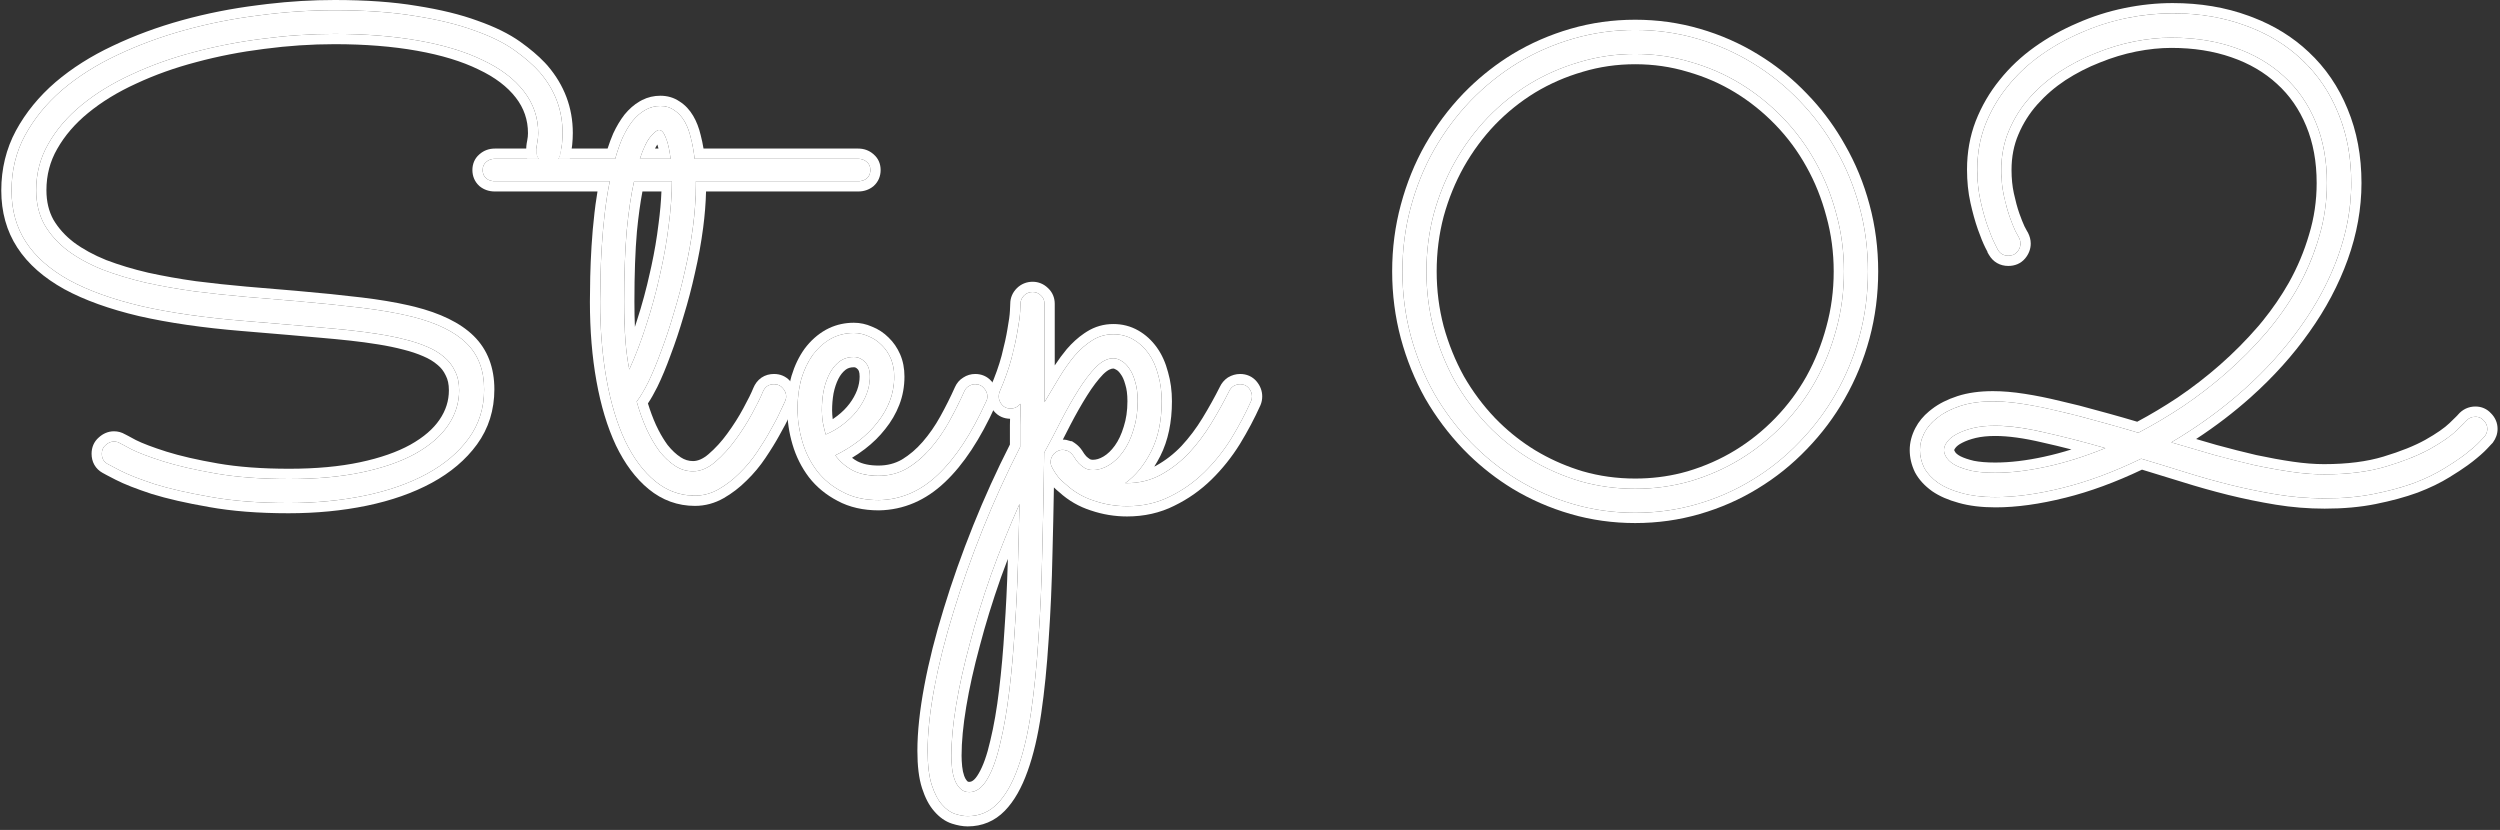
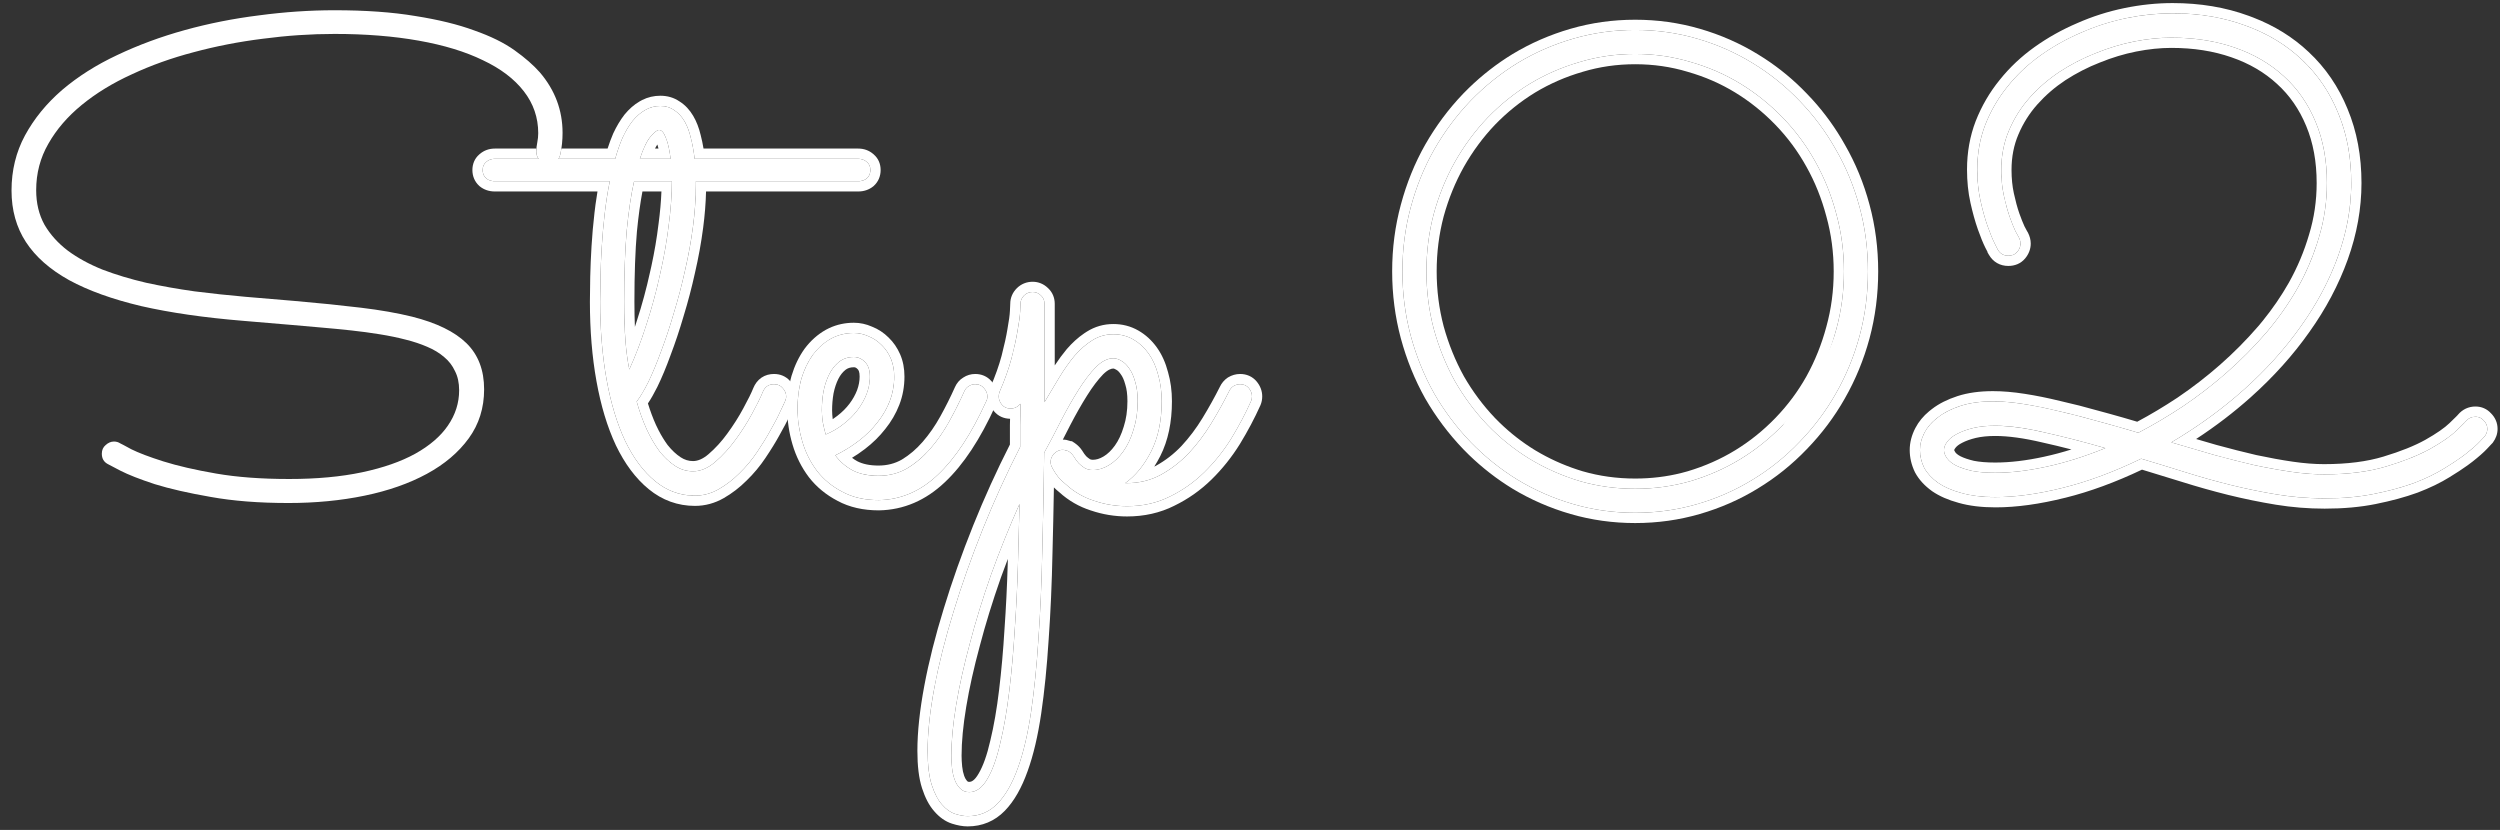
<svg xmlns="http://www.w3.org/2000/svg" width="244" height="81" viewBox="0 0 244 81" fill="none">
  <rect x="0" y="0" width="244" height="81" fill="#333333" stroke="none" />
  <path d="M113.381 39.156C113.381 41.073 113.038 42.708 112.35 44.062C111.663 45.417 110.819 46.448 109.819 47.156H109.944C111.173 47.156 112.288 46.885 113.288 46.344C114.308 45.781 115.225 45.073 116.038 44.219C116.85 43.344 117.579 42.375 118.225 41.312C118.871 40.25 119.444 39.219 119.944 38.219C120.048 37.99 120.194 37.812 120.381 37.688C120.59 37.562 120.808 37.5 121.038 37.5C121.392 37.5 121.673 37.625 121.881 37.875C122.09 38.125 122.194 38.396 122.194 38.688C122.194 38.854 122.163 39.01 122.1 39.156C121.558 40.365 120.913 41.583 120.163 42.812C119.413 44.021 118.538 45.115 117.538 46.094C116.538 47.073 115.413 47.865 114.163 48.469C112.913 49.094 111.527 49.406 110.006 49.406C108.902 49.406 107.829 49.229 106.788 48.875C105.746 48.542 104.829 48.01 104.038 47.281C103.746 47.052 103.496 46.812 103.288 46.562C103.079 46.292 102.913 46.042 102.788 45.812C102.746 45.771 102.725 45.729 102.725 45.688C102.6 45.5 102.538 45.302 102.538 45.094C102.538 44.823 102.631 44.573 102.819 44.344C102.84 44.302 102.861 44.281 102.881 44.281C102.902 44.26 102.923 44.24 102.944 44.219C103.152 44.031 103.381 43.927 103.631 43.906H103.725C103.829 43.906 103.902 43.917 103.944 43.938C103.965 43.938 103.975 43.948 103.975 43.969C103.996 43.969 104.017 43.969 104.038 43.969C104.1 43.969 104.173 43.99 104.256 44.031C104.277 44.052 104.298 44.062 104.319 44.062C104.506 44.188 104.663 44.344 104.788 44.531C104.933 44.781 105.1 45.01 105.288 45.219C105.454 45.385 105.652 45.542 105.881 45.688C106.111 45.812 106.371 45.875 106.663 45.875C107.183 45.875 107.704 45.719 108.225 45.406C108.746 45.094 109.215 44.646 109.631 44.062C110.048 43.479 110.381 42.771 110.631 41.938C110.902 41.104 111.038 40.177 111.038 39.156C111.038 38.406 110.954 37.771 110.788 37.25C110.642 36.708 110.444 36.271 110.194 35.938C109.965 35.604 109.715 35.365 109.444 35.219C109.173 35.052 108.913 34.969 108.663 34.969C108.1 34.969 107.527 35.26 106.944 35.844C106.381 36.427 105.819 37.167 105.256 38.062C104.694 38.958 104.131 39.948 103.569 41.031C103.027 42.115 102.475 43.167 101.913 44.188C101.871 47.562 101.808 50.781 101.725 53.844C101.663 56.906 101.538 59.75 101.35 62.375C101.183 65 100.944 67.375 100.631 69.5C100.319 71.625 99.892 73.438 99.35 74.938C98.808 76.458 98.142 77.625 97.35 78.438C96.558 79.25 95.59 79.656 94.444 79.656C94.09 79.656 93.683 79.583 93.225 79.438C92.767 79.292 92.34 78.99 91.944 78.531C91.548 78.094 91.215 77.458 90.944 76.625C90.673 75.792 90.538 74.677 90.538 73.281C90.538 71.51 90.756 69.458 91.194 67.125C91.631 64.792 92.256 62.312 93.069 59.688C93.861 57.083 94.808 54.406 95.913 51.656C97.017 48.906 98.236 46.229 99.569 43.625C99.569 42.896 99.569 42.177 99.569 41.469C99.59 40.76 99.6 40.073 99.6 39.406C99.329 39.719 99.006 39.875 98.631 39.875C98.277 39.875 97.996 39.75 97.788 39.5C97.579 39.25 97.475 38.979 97.475 38.688C97.475 38.542 97.506 38.385 97.569 38.219C98.069 37.073 98.454 35.99 98.725 34.969C98.996 33.927 99.194 33.021 99.319 32.25C99.465 31.458 99.548 30.833 99.569 30.375C99.59 29.917 99.6 29.677 99.6 29.656C99.6 29.344 99.715 29.073 99.944 28.844C100.173 28.615 100.454 28.5 100.788 28.5C101.1 28.5 101.371 28.615 101.6 28.844C101.829 29.052 101.944 29.323 101.944 29.656V39.25C102.423 38.438 102.902 37.635 103.381 36.844C103.861 36.052 104.361 35.344 104.881 34.719C105.423 34.094 105.996 33.594 106.6 33.219C107.225 32.823 107.913 32.625 108.663 32.625C109.371 32.625 110.017 32.792 110.6 33.125C111.183 33.458 111.683 33.917 112.1 34.5C112.517 35.083 112.829 35.781 113.038 36.594C113.267 37.385 113.381 38.24 113.381 39.156ZM99.506 49.188C98.486 51.479 97.558 53.781 96.725 56.094C95.913 58.406 95.225 60.635 94.663 62.781C94.079 64.927 93.631 66.938 93.319 68.812C93.006 70.688 92.85 72.333 92.85 73.75C92.85 74.104 92.871 74.49 92.913 74.906C92.954 75.323 93.038 75.708 93.163 76.062C93.288 76.417 93.465 76.708 93.694 76.938C93.923 77.188 94.225 77.312 94.6 77.312C95.288 77.312 95.881 76.875 96.381 76C96.881 75.146 97.298 73.979 97.631 72.5C97.986 71.042 98.277 69.354 98.506 67.438C98.736 65.542 98.913 63.552 99.038 61.469C99.183 59.385 99.288 57.281 99.35 55.156C99.413 53.052 99.465 51.062 99.506 49.188Z" fill="white" />
  <path d="M81.525 44.438C81.962 45.042 82.525 45.531 83.212 45.906C83.9 46.26 84.744 46.438 85.744 46.438C86.764 46.438 87.692 46.198 88.525 45.719C89.358 45.219 90.119 44.573 90.806 43.781C91.494 42.99 92.108 42.104 92.65 41.125C93.192 40.146 93.681 39.167 94.119 38.188C94.223 37.958 94.369 37.792 94.556 37.688C94.744 37.562 94.952 37.5 95.181 37.5C95.535 37.5 95.817 37.625 96.025 37.875C96.254 38.125 96.369 38.396 96.369 38.688C96.369 38.792 96.358 38.885 96.337 38.969C96.317 39.031 96.285 39.104 96.244 39.188C94.806 42.354 93.233 44.74 91.525 46.344C89.837 47.948 87.921 48.771 85.775 48.812C84.4 48.812 83.212 48.542 82.212 48C81.212 47.479 80.389 46.802 79.744 45.969C79.098 45.115 78.619 44.156 78.306 43.094C77.994 42.031 77.837 40.969 77.837 39.906C77.837 38.844 77.962 37.865 78.212 36.969C78.483 36.073 78.858 35.292 79.337 34.625C79.837 33.958 80.421 33.438 81.087 33.062C81.775 32.688 82.525 32.5 83.337 32.5C83.817 32.5 84.285 32.604 84.744 32.812C85.223 33 85.65 33.281 86.025 33.656C86.4 34.01 86.702 34.448 86.931 34.969C87.16 35.49 87.275 36.083 87.275 36.75C87.275 37.604 87.129 38.406 86.837 39.156C86.546 39.906 86.139 40.604 85.619 41.25C85.119 41.896 84.514 42.49 83.806 43.031C83.098 43.573 82.337 44.042 81.525 44.438ZM80.587 42.406C81.233 42.135 81.817 41.792 82.337 41.375C82.879 40.958 83.337 40.5 83.712 40C84.087 39.5 84.379 38.979 84.587 38.438C84.796 37.875 84.9 37.312 84.9 36.75C84.9 36.125 84.744 35.656 84.431 35.344C84.119 35.01 83.754 34.844 83.337 34.844C82.775 34.844 82.296 35 81.9 35.312C81.504 35.625 81.181 36.031 80.931 36.531C80.681 37.031 80.494 37.594 80.369 38.219C80.264 38.823 80.212 39.427 80.212 40.031C80.212 40.406 80.244 40.802 80.306 41.219C80.389 41.635 80.483 42.031 80.587 42.406Z" fill="white" />
  <path d="M84.95 16.594C84.95 16.927 84.836 17.198 84.606 17.406C84.377 17.594 84.096 17.688 83.763 17.688H67.919V18.031C67.919 19.302 67.825 20.656 67.638 22.094C67.45 23.531 67.19 24.969 66.856 26.406C66.544 27.823 66.179 29.208 65.763 30.562C65.367 31.917 64.95 33.167 64.513 34.312C64.096 35.458 63.679 36.458 63.263 37.312C62.846 38.146 62.471 38.771 62.138 39.188C62.408 40.146 62.731 41.042 63.106 41.875C63.481 42.688 63.898 43.406 64.356 44.031C64.836 44.635 65.346 45.115 65.888 45.469C66.429 45.823 67.013 46 67.638 46C68.367 46 69.086 45.698 69.794 45.094C70.523 44.469 71.19 43.74 71.794 42.906C72.419 42.052 72.961 41.198 73.419 40.344C73.898 39.469 74.242 38.771 74.45 38.25C74.659 37.75 75.023 37.5 75.544 37.5C75.898 37.5 76.179 37.625 76.388 37.875C76.617 38.125 76.731 38.396 76.731 38.688C76.731 38.833 76.7 38.979 76.638 39.125C76.575 39.271 76.419 39.604 76.169 40.125C75.94 40.646 75.627 41.25 75.231 41.938C74.856 42.625 74.409 43.354 73.888 44.125C73.388 44.875 72.815 45.562 72.169 46.188C71.544 46.812 70.867 47.333 70.138 47.75C69.409 48.167 68.638 48.375 67.825 48.375C66.388 48.375 65.096 47.906 63.95 46.969C62.804 46.031 61.825 44.719 61.013 43.031C60.221 41.344 59.617 39.344 59.2 37.031C58.783 34.719 58.575 32.188 58.575 29.438C58.575 28.75 58.586 27.948 58.606 27.031C58.627 26.094 58.669 25.115 58.731 24.094C58.794 23.052 58.888 21.99 59.013 20.906C59.138 19.802 59.304 18.729 59.513 17.688H48.294C47.961 17.688 47.679 17.594 47.45 17.406C47.221 17.198 47.106 16.927 47.106 16.594C47.106 16.26 47.221 16 47.45 15.812C47.679 15.604 47.961 15.5 48.294 15.5H60.044C60.252 14.75 60.492 14.062 60.763 13.438C61.054 12.812 61.377 12.271 61.731 11.812C62.106 11.354 62.513 11 62.95 10.75C63.408 10.479 63.908 10.344 64.45 10.344C64.971 10.344 65.419 10.479 65.794 10.75C66.19 11 66.523 11.354 66.794 11.812C67.065 12.271 67.273 12.812 67.419 13.438C67.586 14.062 67.711 14.75 67.794 15.5H83.763C84.096 15.5 84.377 15.604 84.606 15.812C84.836 16 84.95 16.26 84.95 16.594ZM61.419 36.062C62.044 34.688 62.606 33.208 63.106 31.625C63.627 30.021 64.065 28.406 64.419 26.781C64.794 25.156 65.075 23.562 65.263 22C65.471 20.438 65.575 19 65.575 17.688H61.888C61.596 18.979 61.356 20.583 61.169 22.5C61.002 24.396 60.919 26.708 60.919 29.438C60.919 30.958 60.961 32.24 61.044 33.281C61.127 34.302 61.252 35.229 61.419 36.062ZM64.325 12.688C64.138 12.688 63.867 12.896 63.513 13.312C63.158 13.708 62.804 14.438 62.45 15.5H65.45C65.346 14.625 65.19 13.938 64.981 13.438C64.794 12.938 64.575 12.688 64.325 12.688ZM61.919 38.312V38.344V38.312Z" fill="white" />
  <path d="M54.688 15.062C54.625 15.354 54.49 15.583 54.281 15.75C54.073 15.917 53.844 16 53.594 16C53.219 16 52.917 15.885 52.688 15.656C52.458 15.406 52.344 15.125 52.344 14.812C52.344 14.5 52.375 14.198 52.438 13.906C52.5 13.594 52.531 13.292 52.531 13C52.531 11.479 52.062 10.115 51.125 8.906C50.188 7.698 48.854 6.688 47.125 5.875C45.417 5.042 43.333 4.406 40.875 3.969C38.417 3.531 35.677 3.312 32.656 3.312C30.344 3.312 28.01 3.469 25.656 3.781C23.323 4.073 21.073 4.51 18.906 5.094C16.76 5.656 14.75 6.375 12.875 7.25C11 8.104 9.365 9.104 7.969 10.25C6.594 11.375 5.51 12.635 4.719 14.031C3.927 15.406 3.531 16.917 3.531 18.562C3.531 19.833 3.802 20.958 4.344 21.938C4.906 22.896 5.667 23.74 6.625 24.469C7.583 25.177 8.708 25.792 10 26.312C11.312 26.812 12.729 27.24 14.25 27.594C15.771 27.927 17.354 28.208 19 28.438C20.646 28.646 22.302 28.823 23.969 28.969L28.781 29.375C31.177 29.583 33.323 29.802 35.219 30.031C37.115 30.26 38.781 30.552 40.219 30.906C42.615 31.51 44.385 32.375 45.531 33.5C46.677 34.625 47.25 36.125 47.25 38C47.25 39.812 46.75 41.406 45.75 42.781C44.75 44.156 43.385 45.312 41.656 46.25C39.927 47.188 37.906 47.896 35.594 48.375C33.281 48.854 30.802 49.094 28.156 49.094C25.281 49.094 22.75 48.896 20.562 48.5C18.396 48.125 16.573 47.708 15.094 47.25C13.635 46.771 12.521 46.333 11.75 45.938C10.979 45.542 10.562 45.323 10.5 45.281C10.125 45.073 9.938 44.74 9.938 44.281C9.938 43.927 10.062 43.646 10.312 43.438C10.562 43.208 10.833 43.094 11.125 43.094C11.354 43.094 11.562 43.156 11.75 43.281C11.771 43.281 12.125 43.469 12.812 43.844C13.521 44.198 14.562 44.594 15.938 45.031C17.333 45.469 19.052 45.865 21.094 46.219C23.135 46.573 25.51 46.75 28.219 46.75C30.906 46.75 33.281 46.531 35.344 46.094C37.406 45.656 39.135 45.052 40.531 44.281C41.948 43.49 43.01 42.573 43.719 41.531C44.448 40.469 44.812 39.323 44.812 38.094C44.812 37.365 44.677 36.74 44.406 36.219C44.156 35.677 43.802 35.219 43.344 34.844C42.885 34.448 42.333 34.115 41.688 33.844C41.062 33.573 40.375 33.344 39.625 33.156C38.833 32.948 37.979 32.771 37.062 32.625C36.167 32.479 35.24 32.354 34.281 32.25C33.323 32.146 32.354 32.052 31.375 31.969C30.417 31.885 29.469 31.802 28.531 31.719L23.719 31.312C19.927 31 16.615 30.521 13.781 29.875C10.969 29.208 8.625 28.365 6.75 27.344C4.875 26.302 3.469 25.062 2.531 23.625C1.594 22.188 1.125 20.51 1.125 18.594C1.125 16.635 1.562 14.844 2.438 13.219C3.333 11.573 4.542 10.094 6.062 8.781C7.604 7.469 9.396 6.333 11.438 5.375C13.5 4.396 15.698 3.583 18.031 2.938C20.365 2.292 22.781 1.812 25.281 1.5C27.781 1.167 30.24 1 32.656 1C35.677 1 38.302 1.188 40.531 1.562C42.781 1.917 44.698 2.385 46.281 2.969C47.885 3.531 49.198 4.177 50.219 4.906C51.24 5.635 52.062 6.354 52.688 7.062C54.167 8.792 54.906 10.76 54.906 12.969C54.906 13.698 54.833 14.396 54.688 15.062Z" fill="white" />
  <path d="M92.85 73.75C92.85 72.333 93.006 70.688 93.318 68.812C93.631 66.938 94.079 64.927 94.662 62.781C95.225 60.636 95.912 58.406 96.725 56.094C97.558 53.781 98.485 51.479 99.506 49.188C99.464 51.062 99.412 53.052 99.35 55.156C99.287 57.281 99.183 59.385 99.037 61.469C98.912 63.552 98.735 65.542 98.506 67.438C98.277 69.354 97.985 71.042 97.631 72.5C97.297 73.979 96.881 75.146 96.381 76C95.881 76.875 95.287 77.312 94.6 77.312V76.312C94.776 76.312 95.1 76.227 95.513 75.504L95.519 75.495C95.947 74.764 96.334 73.706 96.655 72.28L96.657 72.272L96.659 72.264C97.002 70.853 97.288 69.206 97.514 67.318V67.317C97.74 65.443 97.915 63.474 98.039 61.409L98.04 61.398C98.185 59.329 98.288 57.239 98.351 55.127C98.356 54.933 98.361 54.74 98.366 54.549C98.127 55.173 97.894 55.798 97.668 56.424L97.669 56.425C96.865 58.714 96.185 60.918 95.63 63.035L95.628 63.044C95.052 65.163 94.611 67.14 94.305 68.977C93.998 70.814 93.85 72.403 93.85 73.75C93.85 74.066 93.868 74.417 93.907 74.807C93.942 75.153 94.01 75.459 94.106 75.73C94.168 75.906 94.243 76.039 94.321 76.14L94.4 76.231L94.416 76.246L94.431 76.262C94.449 76.282 94.472 76.312 94.6 76.312V77.312C94.225 77.312 93.922 77.187 93.693 76.938C93.464 76.708 93.287 76.417 93.162 76.062C93.037 75.708 92.954 75.323 92.912 74.906C92.87 74.49 92.85 74.104 92.85 73.75ZM110.037 39.156C110.037 38.474 109.961 37.948 109.835 37.555L109.828 37.532L109.822 37.51C109.699 37.051 109.546 36.74 109.394 36.537L109.382 36.522L109.37 36.504C109.204 36.262 109.064 36.15 108.97 36.1L108.944 36.086L108.92 36.07C108.764 35.975 108.683 35.969 108.662 35.969C108.469 35.969 108.139 36.066 107.663 36.537C107.16 37.059 106.64 37.741 106.104 38.595C105.558 39.464 105.008 40.429 104.456 41.492C104.217 41.97 103.975 42.441 103.732 42.906C103.829 42.906 104.032 42.91 104.247 42.983C104.257 42.986 104.267 42.989 104.276 42.992C104.368 43.009 104.453 43.034 104.528 43.062H104.621L104.817 43.193L104.849 43.209L104.863 43.224L104.873 43.23C105.096 43.379 105.293 43.557 105.461 43.763L105.619 43.977L105.636 44.002L105.651 44.027C105.759 44.211 105.879 44.376 106.012 44.526C106.11 44.623 106.234 44.721 106.387 44.821C106.45 44.851 106.536 44.875 106.662 44.875V45.875C106.371 45.875 106.11 45.812 105.881 45.688C105.652 45.542 105.454 45.385 105.287 45.219C105.1 45.011 104.933 44.781 104.787 44.531C104.662 44.344 104.506 44.188 104.318 44.062C104.298 44.062 104.277 44.052 104.256 44.031C104.173 43.99 104.1 43.969 104.037 43.969H103.975C103.975 43.948 103.964 43.938 103.943 43.938C103.902 43.917 103.829 43.906 103.725 43.906H103.631C103.381 43.927 103.152 44.031 102.943 44.219L102.881 44.281C102.86 44.282 102.839 44.302 102.818 44.344C102.631 44.573 102.537 44.823 102.537 45.094C102.537 45.302 102.6 45.5 102.725 45.688C102.725 45.729 102.746 45.771 102.787 45.812C102.912 46.042 103.079 46.292 103.287 46.562C103.495 46.812 103.746 47.052 104.037 47.281C104.829 48.01 105.746 48.542 106.787 48.875C107.829 49.229 108.902 49.406 110.006 49.406C111.527 49.406 112.912 49.094 114.162 48.469C115.412 47.865 116.537 47.073 117.537 46.094C118.537 45.115 119.412 44.021 120.162 42.812C120.912 41.583 121.558 40.364 122.1 39.156C122.162 39.01 122.193 38.854 122.193 38.688C122.193 38.396 122.089 38.125 121.881 37.875C121.673 37.625 121.391 37.5 121.037 37.5C120.808 37.5 120.589 37.563 120.381 37.688C120.193 37.812 120.047 37.99 119.943 38.219C119.443 39.219 118.87 40.25 118.225 41.312C117.579 42.375 116.85 43.344 116.037 44.219C115.225 45.073 114.308 45.781 113.287 46.344C112.287 46.885 111.172 47.156 109.943 47.156H109.818C110.818 46.448 111.662 45.417 112.35 44.062C113.037 42.708 113.381 41.073 113.381 39.156C113.381 38.24 113.266 37.385 113.037 36.594C112.829 35.781 112.516 35.083 112.1 34.5C111.683 33.917 111.183 33.458 110.6 33.125C110.016 32.792 109.37 32.625 108.662 32.625C107.912 32.625 107.225 32.823 106.6 33.219C105.996 33.594 105.422 34.094 104.881 34.719C104.36 35.344 103.86 36.052 103.381 36.844C102.902 37.635 102.422 38.438 101.943 39.25V29.656C101.943 29.323 101.829 29.052 101.6 28.844C101.37 28.615 101.1 28.5 100.787 28.5C100.454 28.5 100.172 28.615 99.943 28.844C99.714 29.073 99.6 29.344 99.6 29.656C99.6 29.677 99.589 29.917 99.568 30.375C99.547 30.833 99.464 31.458 99.318 32.25C99.193 33.021 98.995 33.927 98.725 34.969C98.454 35.99 98.068 37.073 97.568 38.219C97.506 38.385 97.475 38.542 97.475 38.688C97.475 38.979 97.579 39.25 97.787 39.5C97.995 39.75 98.277 39.875 98.631 39.875C99.006 39.875 99.329 39.719 99.6 39.406C99.6 40.073 99.589 40.76 99.568 41.469V43.625C98.235 46.229 97.016 48.906 95.912 51.656C94.808 54.406 93.86 57.083 93.068 59.688C92.256 62.312 91.631 64.792 91.193 67.125C90.756 69.458 90.537 71.51 90.537 73.281C90.537 74.677 90.673 75.792 90.943 76.625C91.214 77.458 91.548 78.094 91.943 78.531C92.339 78.99 92.766 79.292 93.225 79.438C93.683 79.583 94.089 79.656 94.443 79.656C95.589 79.656 96.558 79.25 97.35 78.438C98.141 77.625 98.808 76.458 99.35 74.938C99.891 73.438 100.318 71.625 100.631 69.5C100.943 67.375 101.183 65 101.35 62.375C101.537 59.75 101.662 56.906 101.725 53.844C101.808 50.781 101.87 47.562 101.912 44.188C102.475 43.167 103.027 42.114 103.568 41.031C104.131 39.948 104.693 38.958 105.256 38.062C105.818 37.167 106.381 36.427 106.943 35.844C107.527 35.261 108.1 34.969 108.662 34.969C108.912 34.969 109.173 35.052 109.443 35.219C109.714 35.365 109.964 35.604 110.193 35.938C110.443 36.271 110.641 36.708 110.787 37.25C110.954 37.771 111.037 38.406 111.037 39.156C111.037 40.177 110.902 41.104 110.631 41.938C110.381 42.771 110.048 43.479 109.631 44.062C109.214 44.646 108.745 45.094 108.225 45.406C107.704 45.719 107.183 45.875 106.662 45.875V44.875C106.973 44.875 107.319 44.784 107.711 44.549C108.095 44.319 108.466 43.973 108.817 43.481C109.158 43.004 109.449 42.4 109.674 41.65L109.677 41.64L109.681 41.628C109.914 40.91 110.037 40.089 110.037 39.156ZM102.943 35.665C103.319 35.094 103.708 34.564 104.113 34.078L104.119 34.071L104.126 34.063C104.648 33.461 105.209 32.949 105.812 32.539L106.072 32.369C106.858 31.874 107.729 31.625 108.662 31.625C109.535 31.625 110.353 31.832 111.096 32.257C111.813 32.666 112.419 33.226 112.914 33.919C113.408 34.61 113.763 35.416 113.997 36.315H113.998C114.256 37.207 114.381 38.156 114.381 39.156C114.381 41.19 114.016 42.989 113.241 44.516C113.058 44.876 112.862 45.218 112.655 45.542C112.705 45.517 112.756 45.494 112.805 45.468C113.735 44.955 114.57 44.31 115.312 43.529C116.074 42.708 116.76 41.797 117.37 40.793C118.003 39.751 118.563 38.744 119.05 37.772C119.222 37.407 119.477 37.089 119.826 36.855L119.847 36.842L119.867 36.83C120.221 36.618 120.616 36.5 121.037 36.5C121.658 36.5 122.233 36.735 122.649 37.234C122.989 37.642 123.193 38.135 123.193 38.688C123.193 38.983 123.138 39.273 123.02 39.55L123.016 39.558L123.013 39.565C122.452 40.815 121.787 42.071 121.017 43.333L121.012 43.34C120.22 44.615 119.296 45.772 118.237 46.809C117.163 47.86 115.952 48.711 114.608 49.362L114.609 49.363C113.209 50.064 111.668 50.406 110.006 50.406C108.799 50.406 107.623 50.212 106.482 49.826V49.827C105.316 49.454 104.281 48.857 103.387 48.04C103.199 47.891 103.025 47.735 102.861 47.572C102.824 49.74 102.78 51.84 102.725 53.871C102.662 56.945 102.536 59.804 102.348 62.446L102.347 62.445C102.179 65.089 101.938 67.49 101.621 69.645C101.302 71.816 100.862 73.697 100.291 75.277L100.29 75.276C99.719 76.878 98.991 78.187 98.066 79.136C97.084 80.144 95.856 80.656 94.443 80.656C93.957 80.656 93.445 80.557 92.922 80.391C92.247 80.176 91.672 79.747 91.186 79.185V79.184C90.67 78.606 90.285 77.833 89.993 76.935C89.677 75.96 89.537 74.728 89.537 73.281C89.537 71.432 89.766 69.315 90.211 66.94C90.656 64.564 91.291 62.047 92.113 59.392C92.914 56.759 93.871 54.056 94.984 51.283C96.069 48.582 97.264 45.95 98.568 43.387V41.454L98.569 41.44C98.575 41.249 98.578 41.06 98.582 40.872C97.98 40.86 97.425 40.627 97.019 40.141C96.68 39.733 96.475 39.24 96.475 38.688C96.475 38.399 96.537 38.122 96.633 37.867L96.642 37.843L96.652 37.818C97.135 36.713 97.501 35.679 97.757 34.717C98.022 33.695 98.213 32.821 98.332 32.09L98.333 32.079L98.335 32.068C98.478 31.294 98.552 30.721 98.569 30.33C98.58 30.101 98.588 29.927 98.593 29.809C98.595 29.749 98.597 29.704 98.599 29.673C98.599 29.666 98.599 29.661 98.6 29.656C98.6 29.068 98.828 28.546 99.236 28.137C99.659 27.714 100.197 27.5 100.787 27.5C101.359 27.5 101.867 27.717 102.271 28.105L102.272 28.104C102.279 28.11 102.285 28.117 102.292 28.123C102.297 28.128 102.302 28.132 102.307 28.137H102.306C102.737 28.546 102.943 29.08 102.943 29.656V35.665Z" fill="white" />
  <path d="M87.275 36.75C87.275 36.167 87.187 35.639 87.012 35.168L86.932 34.969C86.731 34.513 86.474 34.121 86.162 33.793L86.025 33.656C85.65 33.281 85.223 33 84.744 32.812C84.343 32.63 83.934 32.528 83.517 32.505L83.338 32.5C82.525 32.5 81.775 32.688 81.088 33.062L80.842 33.21C80.277 33.57 79.775 34.042 79.338 34.625L79.163 34.881C78.767 35.489 78.45 36.185 78.213 36.969L78.125 37.309C77.934 38.111 77.838 38.977 77.838 39.906L77.845 40.305C77.879 41.234 78.033 42.164 78.307 43.094C78.619 44.156 79.098 45.115 79.744 45.969C80.39 46.802 81.213 47.479 82.213 48C83.088 48.474 84.106 48.741 85.269 48.8L85.775 48.812C87.921 48.771 89.838 47.948 91.525 46.344C93.234 44.74 94.807 42.354 96.244 39.188C96.265 39.146 96.283 39.107 96.299 39.07L96.338 38.969C96.348 38.927 96.356 38.883 96.361 38.836L96.369 38.688C96.369 38.396 96.254 38.125 96.025 37.875C95.843 37.656 95.605 37.533 95.311 37.506L95.182 37.5C94.953 37.5 94.744 37.563 94.557 37.688C94.369 37.792 94.223 37.958 94.119 38.188L93.781 38.922C93.434 39.656 93.057 40.391 92.65 41.125L92.443 41.488C91.954 42.324 91.408 43.089 90.807 43.781L90.545 44.071C89.927 44.732 89.254 45.281 88.525 45.719L88.208 45.888C87.459 46.254 86.637 46.437 85.744 46.438V45.438C86.601 45.437 87.354 45.238 88.026 44.852C88.756 44.411 89.431 43.839 90.051 43.126C90.689 42.391 91.265 41.563 91.775 40.641C92.304 39.685 92.781 38.731 93.206 37.779L93.208 37.773C93.376 37.403 93.639 37.074 94.014 36.849C94.365 36.617 94.763 36.5 95.182 36.5C95.787 36.5 96.347 36.725 96.761 37.199H96.762C96.767 37.205 96.773 37.212 96.778 37.219C96.783 37.224 96.788 37.229 96.793 37.234H96.792C97.143 37.631 97.369 38.122 97.369 38.688C97.369 38.857 97.352 39.034 97.308 39.211L97.298 39.249L97.286 39.285C97.25 39.394 97.202 39.5 97.153 39.6L97.154 39.601C95.687 42.834 94.048 45.346 92.21 47.072C90.359 48.83 88.21 49.766 85.794 49.812H85.775C84.269 49.812 82.91 49.515 81.736 48.879V48.878C80.624 48.296 79.69 47.532 78.953 46.581L78.946 46.572C78.225 45.618 77.692 44.55 77.347 43.376C77.008 42.226 76.838 41.068 76.838 39.906C76.838 38.766 76.972 37.695 77.249 36.7L77.252 36.69L77.255 36.68C77.553 35.693 77.974 34.809 78.525 34.041L78.537 34.025C79.113 33.258 79.799 32.64 80.598 32.191L80.608 32.185L80.927 32.023C81.678 31.673 82.486 31.5 83.338 31.5C83.949 31.5 84.541 31.631 85.107 31.881C85.719 32.12 86.263 32.48 86.732 32.949H86.731C87.203 33.4 87.573 33.945 87.847 34.566C88.14 35.234 88.275 35.968 88.275 36.75C88.275 37.72 88.109 38.646 87.769 39.519C87.439 40.367 86.981 41.155 86.397 41.878L86.397 41.877C85.841 42.591 85.179 43.24 84.414 43.825C84.011 44.134 83.591 44.419 83.156 44.684C83.319 44.806 83.493 44.918 83.681 45.022C84.19 45.282 84.864 45.438 85.744 45.438V46.438L85.376 46.43C84.535 46.391 83.814 46.216 83.213 45.906C82.525 45.531 81.963 45.042 81.525 44.438C82.236 44.091 82.907 43.689 83.538 43.231L83.807 43.031C84.515 42.49 85.119 41.896 85.619 41.25C86.075 40.685 86.442 40.08 86.723 39.435L86.838 39.156C87.093 38.5 87.237 37.804 87.269 37.068L87.275 36.75ZM83.9 36.75C83.9 36.28 83.784 36.11 83.725 36.051L83.713 36.039L83.702 36.027C83.559 35.874 83.45 35.844 83.338 35.844C82.973 35.844 82.719 35.941 82.519 36.098C82.251 36.31 82.017 36.596 81.825 36.978C81.621 37.386 81.461 37.858 81.352 38.403C81.259 38.947 81.213 39.49 81.213 40.031C81.213 40.305 81.233 40.599 81.273 40.912C81.425 40.812 81.573 40.706 81.713 40.594L81.721 40.588L81.728 40.582C82.204 40.216 82.596 39.821 82.912 39.4C83.234 38.972 83.477 38.534 83.649 38.088C83.819 37.63 83.9 37.186 83.9 36.75ZM84.895 36.961C84.873 37.453 84.77 37.945 84.588 38.438C84.38 38.979 84.088 39.5 83.713 40L83.568 40.185C83.222 40.614 82.812 41.01 82.338 41.375C81.817 41.792 81.234 42.135 80.588 42.406C80.484 42.031 80.39 41.635 80.307 41.219C80.26 40.906 80.231 40.605 80.219 40.316L80.213 40.031C80.213 39.427 80.265 38.823 80.369 38.219C80.478 37.672 80.636 37.173 80.841 36.722L80.932 36.531C81.15 36.094 81.425 35.728 81.755 35.435L81.9 35.312C82.296 35 82.775 34.844 83.338 34.844L83.491 34.852C83.844 34.888 84.158 35.052 84.432 35.344C84.744 35.656 84.9 36.125 84.9 36.75L84.895 36.961Z" fill="white" />
  <path d="M57.575 29.438C57.575 28.741 57.586 27.931 57.606 27.009L57.654 25.551C57.675 25.055 57.702 24.548 57.733 24.032C57.797 22.973 57.892 21.893 58.019 20.794L58.123 19.951C58.18 19.525 58.246 19.105 58.315 18.688H48.294C47.761 18.688 47.247 18.533 46.816 18.181L46.797 18.164L46.777 18.146C46.322 17.733 46.106 17.185 46.106 16.594C46.106 16.019 46.314 15.473 46.778 15.073L46.777 15.072C46.783 15.067 46.79 15.061 46.796 15.056C46.803 15.05 46.809 15.044 46.816 15.038L46.817 15.039C47.238 14.674 47.749 14.5 48.294 14.5V15.5L48.171 15.505C47.891 15.528 47.651 15.63 47.45 15.812C47.221 16 47.106 16.26 47.106 16.594L47.111 16.716C47.136 16.994 47.25 17.224 47.45 17.406C47.651 17.57 47.891 17.663 48.171 17.684L48.294 17.688H59.513C59.304 18.729 59.138 19.802 59.013 20.906C58.888 21.99 58.794 23.052 58.731 24.094C58.669 25.115 58.627 26.094 58.606 27.031L58.583 28.32C58.578 28.721 58.575 29.094 58.575 29.438L58.585 30.459C58.631 32.817 58.836 35.008 59.2 37.031C59.617 39.344 60.221 41.344 61.013 43.031C61.825 44.719 62.804 46.031 63.95 46.969C65.025 47.848 66.227 48.314 67.558 48.369L67.825 48.375C68.536 48.375 69.215 48.215 69.862 47.897L70.138 47.75C70.867 47.333 71.544 46.812 72.169 46.188C72.815 45.562 73.388 44.875 73.888 44.125C74.409 43.354 74.856 42.625 75.231 41.938C75.627 41.25 75.94 40.646 76.169 40.125C76.294 39.865 76.395 39.651 76.474 39.484L76.638 39.125C76.685 39.016 76.714 38.906 76.726 38.797L76.731 38.688C76.731 38.396 76.617 38.125 76.388 37.875C76.205 37.656 75.967 37.533 75.673 37.506L75.544 37.5C75.023 37.5 74.659 37.75 74.45 38.25L74.269 38.674C74.061 39.131 73.778 39.688 73.419 40.344C72.961 41.198 72.419 42.052 71.794 42.906C71.19 43.739 70.523 44.469 69.794 45.094L69.527 45.307C68.906 45.769 68.275 46 67.638 46V45C68.069 45 68.566 44.826 69.144 44.333C69.809 43.763 70.423 43.093 70.984 42.319L70.986 42.315C71.586 41.495 72.103 40.681 72.537 39.871L72.542 39.863C73.014 39.001 73.335 38.344 73.522 37.879L73.527 37.865C73.689 37.478 73.941 37.119 74.314 36.862C74.691 36.604 75.119 36.5 75.544 36.5C76.15 36.5 76.709 36.725 77.123 37.2L77.125 37.199C77.494 37.602 77.731 38.105 77.731 38.688C77.731 38.98 77.668 39.259 77.557 39.519C77.484 39.688 77.317 40.043 77.07 40.558C76.826 41.108 76.503 41.728 76.108 42.415L76.109 42.416C75.718 43.134 75.253 43.888 74.719 44.679L74.72 44.68C74.18 45.489 73.561 46.231 72.864 46.906C72.183 47.586 71.439 48.158 70.634 48.618C69.759 49.118 68.818 49.375 67.825 49.375C66.15 49.375 64.635 48.822 63.316 47.743C62.032 46.692 60.971 45.25 60.111 43.465L60.107 43.456C59.271 41.673 58.644 39.586 58.216 37.209C57.787 34.829 57.575 32.237 57.575 29.438ZM84.95 16.594C84.95 16.261 84.835 16 84.606 15.812C84.406 15.63 84.165 15.528 83.885 15.505L83.763 15.5V14.5C84.307 14.5 84.818 14.673 85.238 15.038H85.239C85.241 15.04 85.243 15.042 85.245 15.044C85.256 15.054 85.268 15.062 85.279 15.072L85.277 15.073C85.742 15.473 85.95 16.019 85.95 16.594C85.95 17.185 85.734 17.733 85.279 18.146L85.26 18.164L85.239 18.181C84.809 18.532 84.296 18.688 83.763 18.688H68.91C68.883 19.812 68.79 20.99 68.629 22.223C68.438 23.69 68.171 25.156 67.832 26.621C67.514 28.064 67.144 29.476 66.719 30.856C66.319 32.221 65.896 33.487 65.451 34.653L65.452 34.654C65.027 35.824 64.597 36.858 64.161 37.751L64.157 37.76C63.842 38.389 63.535 38.932 63.237 39.374C63.465 40.113 63.723 40.807 64.015 41.456L64.284 42.008C64.558 42.538 64.851 43.012 65.159 43.434C65.578 43.957 66.005 44.351 66.435 44.632C66.82 44.884 67.214 45 67.638 45V46L67.405 45.992C66.944 45.959 66.507 45.826 66.093 45.594L65.888 45.469C65.414 45.159 64.963 44.753 64.537 44.252L64.356 44.031C63.898 43.406 63.481 42.688 63.106 41.875C62.731 41.042 62.408 40.146 62.138 39.188C62.388 38.875 62.661 38.445 62.958 37.898L63.263 37.312C63.679 36.458 64.096 35.458 64.513 34.312C64.95 33.167 65.367 31.917 65.763 30.562C66.179 29.208 66.544 27.823 66.856 26.406C67.106 25.328 67.315 24.25 67.483 23.172L67.638 22.094C67.802 20.836 67.894 19.642 67.914 18.512L67.919 18.031V17.688H83.763L83.885 17.684C84.125 17.666 84.336 17.596 84.518 17.473L84.606 17.406C84.807 17.224 84.919 16.994 84.944 16.716L84.95 16.594ZM65.575 17.688C65.575 19 65.471 20.438 65.263 22L65.188 22.588C65.003 23.962 64.747 25.36 64.419 26.781L64.282 27.391C63.954 28.81 63.562 30.221 63.106 31.625L62.916 32.214C62.465 33.577 61.966 34.859 61.419 36.062C61.252 35.229 61.127 34.302 61.044 33.281C60.981 32.5 60.942 31.584 60.927 30.533L60.919 29.438C60.919 26.708 61.002 24.396 61.169 22.5C61.356 20.583 61.596 18.979 61.888 17.688H65.575ZM64.45 9.344C65.133 9.344 65.772 9.521 66.327 9.905L66.328 9.904C66.875 10.25 67.314 10.728 67.654 11.304C67.981 11.857 68.221 12.487 68.385 13.18C68.496 13.598 68.587 14.039 68.663 14.5H83.763V15.5H67.794L67.724 14.949C67.645 14.41 67.544 13.906 67.419 13.438C67.291 12.891 67.116 12.408 66.893 11.988L66.794 11.812C66.523 11.354 66.19 11 65.794 10.75C65.466 10.513 65.082 10.38 64.642 10.351L64.45 10.344C63.909 10.344 63.408 10.479 62.95 10.75C62.513 11 62.106 11.354 61.731 11.812L61.472 12.172C61.218 12.547 60.981 12.969 60.763 13.438L60.565 13.918C60.438 14.246 60.318 14.59 60.206 14.949L60.044 15.5H54.509C54.592 15.374 54.652 15.229 54.688 15.062C54.728 14.877 54.762 14.69 54.791 14.5H59.301C59.466 13.987 59.646 13.499 59.845 13.04L59.856 13.015C60.174 12.335 60.533 11.728 60.94 11.201L60.948 11.19L60.957 11.18C61.393 10.647 61.886 10.208 62.441 9.889L62.675 9.762C63.226 9.483 63.822 9.344 64.45 9.344ZM52.355 14.5C52.348 14.603 52.344 14.707 52.344 14.812C52.344 15.062 52.418 15.29 52.563 15.5H48.294V14.5H52.355ZM64.325 12.688C64.575 12.688 64.794 12.938 64.981 13.438L65.057 13.634C65.228 14.112 65.359 14.734 65.45 15.5H62.45C62.76 14.57 63.07 13.896 63.38 13.477L63.513 13.312C63.867 12.896 64.138 12.688 64.325 12.688ZM64.159 14.105C64.089 14.204 64.013 14.335 63.929 14.5H64.268C64.233 14.354 64.197 14.223 64.159 14.105ZM61.919 29.438C61.919 30.351 61.936 31.172 61.966 31.901C62.029 31.711 62.091 31.518 62.152 31.324L62.155 31.316C62.666 29.743 63.094 28.16 63.441 26.568L63.444 26.557L63.578 25.961C63.879 24.575 64.109 23.215 64.269 21.881L64.272 21.868C64.423 20.734 64.517 19.674 64.556 18.688H62.702C62.493 19.781 62.312 21.083 62.164 22.598C62.001 24.453 61.919 26.731 61.919 29.438Z" fill="white" />
-   <path d="M51.344 14.812C51.344 14.438 51.381 14.069 51.457 13.71C51.508 13.456 51.531 13.22 51.531 13C51.531 11.703 51.137 10.553 50.335 9.52C49.516 8.463 48.321 7.542 46.7 6.78L46.693 6.777L46.687 6.773C45.083 5.991 43.094 5.379 40.7 4.953C38.31 4.528 35.63 4.312 32.656 4.312C30.389 4.312 28.1 4.466 25.788 4.772L25.78 4.773C23.491 5.06 21.286 5.489 19.166 6.06L19.16 6.062C17.068 6.61 15.115 7.308 13.298 8.156L13.29 8.16C11.483 8.983 9.924 9.939 8.604 11.023L8.602 11.024C7.312 12.079 6.313 13.247 5.589 14.524L5.585 14.53C4.884 15.748 4.531 17.085 4.531 18.562C4.531 19.684 4.768 20.637 5.215 21.447C5.705 22.277 6.371 23.019 7.228 23.671C8.104 24.318 9.148 24.89 10.367 25.382C11.627 25.861 12.994 26.274 14.468 26.617C15.957 26.943 17.509 27.22 19.125 27.445C20.758 27.652 22.402 27.828 24.056 27.973H24.055L28.865 28.379H28.868C31.272 28.588 33.43 28.807 35.339 29.038C37.023 29.242 38.542 29.495 39.891 29.801L40.458 29.936L40.463 29.936C42.946 30.563 44.908 31.487 46.231 32.786C47.601 34.131 48.25 35.905 48.25 38C48.25 40.009 47.691 41.812 46.559 43.369C45.458 44.882 43.972 46.132 42.133 47.129C40.303 48.121 38.186 48.859 35.797 49.355C33.41 49.849 30.862 50.094 28.156 50.094C25.238 50.094 22.645 49.893 20.385 49.484V49.483C18.195 49.104 16.329 48.68 14.798 48.205L14.79 48.203L14.781 48.2C13.305 47.715 12.133 47.258 11.293 46.827C10.907 46.629 10.607 46.474 10.395 46.362C10.254 46.289 10.112 46.211 10.015 46.153V46.155C9.686 45.972 9.402 45.712 9.207 45.365C9.014 45.022 8.938 44.648 8.938 44.281C8.938 43.675 9.161 43.114 9.637 42.7C10.039 42.331 10.543 42.094 11.125 42.094C11.51 42.094 11.877 42.193 12.207 42.389C12.231 42.4 12.255 42.411 12.275 42.422C12.333 42.451 12.409 42.49 12.499 42.538C12.677 42.632 12.932 42.771 13.264 42.951C13.902 43.27 14.885 43.647 16.24 44.078H16.239C17.579 44.498 19.251 44.884 21.265 45.233C23.236 45.575 25.551 45.75 28.219 45.75V46.75C25.51 46.75 23.135 46.573 21.094 46.219C19.052 45.865 17.333 45.469 15.938 45.031C14.562 44.594 13.521 44.198 12.812 43.844C12.125 43.469 11.771 43.281 11.75 43.281C11.562 43.156 11.354 43.094 11.125 43.094C10.833 43.094 10.562 43.208 10.312 43.438C10.062 43.646 9.938 43.927 9.938 44.281C9.938 44.74 10.125 45.073 10.5 45.281C10.562 45.323 10.979 45.542 11.75 45.938C12.521 46.333 13.635 46.771 15.094 47.25C16.573 47.708 18.396 48.125 20.562 48.5C22.75 48.896 25.281 49.094 28.156 49.094C30.802 49.094 33.281 48.854 35.594 48.375C37.906 47.896 39.927 47.188 41.656 46.25C43.385 45.312 44.75 44.156 45.75 42.781C46.75 41.406 47.25 39.812 47.25 38C47.25 36.125 46.677 34.625 45.531 33.5C44.385 32.375 42.615 31.51 40.219 30.906C38.781 30.552 37.115 30.26 35.219 30.031C33.323 29.802 31.177 29.583 28.781 29.375L23.969 28.969C22.302 28.823 20.646 28.646 19 28.438C17.354 28.208 15.771 27.927 14.25 27.594C12.729 27.24 11.312 26.812 10 26.312C8.708 25.792 7.583 25.177 6.625 24.469C5.667 23.74 4.906 22.896 4.344 21.938C3.802 20.958 3.531 19.833 3.531 18.562C3.531 16.917 3.927 15.406 4.719 14.031C5.51 12.635 6.594 11.375 7.969 10.25C9.365 9.104 11 8.104 12.875 7.25C14.75 6.375 16.76 5.656 18.906 5.094C21.073 4.51 23.323 4.073 25.656 3.781C28.01 3.469 30.344 3.312 32.656 3.312C35.677 3.312 38.417 3.531 40.875 3.969C43.333 4.406 45.417 5.042 47.125 5.875C48.854 6.688 50.188 7.698 51.125 8.906C52.062 10.115 52.531 11.479 52.531 13C52.531 13.292 52.5 13.594 52.438 13.906C52.375 14.198 52.344 14.5 52.344 14.812C52.344 15.062 52.418 15.29 52.563 15.5H51.456C51.384 15.284 51.344 15.054 51.344 14.812ZM54.906 12.969C54.906 10.76 54.167 8.792 52.688 7.062C52.062 6.354 51.24 5.635 50.219 4.906C49.198 4.177 47.885 3.531 46.281 2.969C44.698 2.385 42.781 1.917 40.531 1.562C38.302 1.188 35.677 1 32.656 1C30.24 1 27.781 1.167 25.281 1.5C22.781 1.812 20.365 2.292 18.031 2.938C15.698 3.583 13.5 4.396 11.438 5.375C9.396 6.333 7.604 7.469 6.062 8.781C4.542 10.094 3.333 11.573 2.438 13.219C1.562 14.844 1.125 16.635 1.125 18.594C1.125 20.51 1.594 22.188 2.531 23.625C3.469 25.062 4.875 26.302 6.75 27.344C8.625 28.365 10.969 29.208 13.781 29.875C16.615 30.521 19.927 31 23.719 31.312L28.531 31.719C29.469 31.802 30.417 31.885 31.375 31.969C32.354 32.052 33.323 32.146 34.281 32.25C35.24 32.354 36.167 32.479 37.062 32.625C37.979 32.771 38.833 32.948 39.625 33.156C40.375 33.344 41.062 33.573 41.688 33.844C42.333 34.115 42.885 34.448 43.344 34.844C43.802 35.219 44.156 35.677 44.406 36.219C44.677 36.74 44.812 37.365 44.812 38.094C44.812 39.323 44.448 40.469 43.719 41.531C43.01 42.573 41.948 43.49 40.531 44.281C39.135 45.052 37.406 45.656 35.344 46.094C33.281 46.531 30.906 46.75 28.219 46.75V45.75C30.855 45.75 33.158 45.535 35.137 45.115C37.129 44.693 38.757 44.117 40.043 43.408C41.362 42.671 42.292 41.85 42.892 40.969L42.895 40.966C43.515 40.061 43.812 39.111 43.812 38.094C43.812 37.487 43.7 37.028 43.519 36.68L43.508 36.659L43.498 36.638C43.311 36.233 43.051 35.896 42.711 35.618L42.7 35.609L42.69 35.601C42.323 35.283 41.864 35.002 41.301 34.766L41.29 34.762C40.721 34.515 40.087 34.302 39.383 34.126L39.37 34.123C38.615 33.924 37.793 33.754 36.905 33.612H36.901C36.024 33.469 35.114 33.346 34.173 33.244C33.222 33.141 32.261 33.047 31.29 32.965H31.288C30.329 32.882 29.38 32.798 28.442 32.715V32.714L23.637 32.309V32.31C19.811 31.994 16.45 31.509 13.559 30.85L13.551 30.848C10.68 30.167 8.246 29.297 6.271 28.222L6.265 28.218C4.282 27.116 2.739 25.775 1.693 24.171C0.638 22.552 0.125 20.681 0.125 18.594C0.125 16.481 0.599 14.525 1.557 12.745L1.56 12.74C2.517 10.981 3.804 9.41 5.409 8.024L5.414 8.02C7.031 6.643 8.9 5.462 11.013 4.47C13.129 3.465 15.38 2.634 17.765 1.974C20.144 1.315 22.606 0.827 25.149 0.509L26.101 0.39C28.316 0.13 30.501 0 32.656 0C35.71 0 38.389 0.189 40.685 0.574H40.687C42.98 0.935 44.965 1.418 46.627 2.03H46.626C48.284 2.613 49.684 3.295 50.8 4.093C51.73 4.758 52.525 5.428 53.17 6.108L53.438 6.4L53.447 6.412C55.076 8.316 55.906 10.514 55.906 12.969C55.906 13.763 55.826 14.531 55.664 15.271L55.665 15.273C55.648 15.35 55.627 15.425 55.603 15.5H54.509C54.592 15.374 54.652 15.229 54.688 15.062C54.833 14.396 54.906 13.698 54.906 12.969Z" fill="white" />
  <path d="M242.513 42.581C242.471 42.623 242.304 42.8 242.013 43.112C241.721 43.425 241.284 43.81 240.7 44.269C240.138 44.706 239.429 45.185 238.575 45.706C237.742 46.227 236.752 46.706 235.606 47.144C234.461 47.56 233.159 47.915 231.7 48.206C230.263 48.498 228.659 48.644 226.888 48.644C225.346 48.644 223.804 48.519 222.263 48.269C220.742 48.019 219.221 47.706 217.7 47.331C216.2 46.956 214.721 46.54 213.263 46.081C211.804 45.623 210.377 45.185 208.981 44.769C206.315 46.06 203.763 47.008 201.325 47.612C198.909 48.217 196.721 48.519 194.763 48.519C193.471 48.519 192.356 48.383 191.419 48.112C190.502 47.862 189.742 47.529 189.138 47.112C188.534 46.675 188.086 46.185 187.794 45.644C187.523 45.081 187.388 44.508 187.388 43.925C187.388 43.362 187.534 42.8 187.825 42.237C188.117 41.675 188.554 41.175 189.138 40.737C189.721 40.279 190.461 39.904 191.356 39.612C192.252 39.321 193.304 39.175 194.513 39.175C195.409 39.175 196.388 39.258 197.45 39.425C198.534 39.592 199.669 39.821 200.856 40.112C202.065 40.383 203.325 40.706 204.638 41.081C205.971 41.435 207.325 41.821 208.7 42.237C210.138 41.487 211.596 40.623 213.075 39.644C214.554 38.644 215.971 37.55 217.325 36.362C218.7 35.154 219.981 33.862 221.169 32.487C222.356 31.092 223.388 29.623 224.263 28.081C225.138 26.519 225.825 24.883 226.325 23.175C226.846 21.467 227.106 19.696 227.106 17.863C227.106 15.654 226.742 13.675 226.013 11.925C225.284 10.154 224.252 8.665 222.919 7.456C221.586 6.227 219.981 5.29 218.106 4.644C216.252 3.998 214.19 3.675 211.919 3.675C210.773 3.675 209.565 3.8 208.294 4.05C207.044 4.3 205.804 4.675 204.575 5.175C203.346 5.654 202.169 6.258 201.044 6.988C199.94 7.717 198.961 8.56 198.106 9.519C197.252 10.477 196.575 11.55 196.075 12.738C195.575 13.904 195.325 15.185 195.325 16.581C195.325 17.477 195.409 18.311 195.575 19.081C195.742 19.852 195.929 20.54 196.138 21.144C196.346 21.727 196.534 22.196 196.7 22.55C196.888 22.904 197.002 23.113 197.044 23.175C197.148 23.383 197.2 23.581 197.2 23.769C197.2 24.061 197.096 24.331 196.888 24.581C196.679 24.831 196.388 24.956 196.013 24.956C195.554 24.956 195.211 24.758 194.981 24.363C194.981 24.342 194.877 24.133 194.669 23.738C194.461 23.321 194.231 22.758 193.981 22.05C193.731 21.342 193.502 20.519 193.294 19.581C193.086 18.644 192.981 17.633 192.981 16.55C192.981 14.988 193.242 13.529 193.763 12.175C194.304 10.8 195.034 9.55 195.95 8.425C196.867 7.279 197.94 6.269 199.169 5.394C200.398 4.519 201.721 3.779 203.138 3.175C204.554 2.55 206.023 2.081 207.544 1.769C209.065 1.456 210.565 1.3 212.044 1.3C214.627 1.3 216.992 1.696 219.138 2.488C221.284 3.258 223.117 4.363 224.638 5.8C226.179 7.238 227.367 8.977 228.2 11.019C229.054 13.06 229.481 15.342 229.481 17.863C229.481 20.238 229.054 22.613 228.2 24.988C227.346 27.363 226.138 29.644 224.575 31.831C223.034 34.019 221.179 36.081 219.013 38.019C216.867 39.935 214.502 41.654 211.919 43.175C213.315 43.592 214.7 43.998 216.075 44.394C217.45 44.769 218.763 45.102 220.013 45.394C221.284 45.665 222.492 45.883 223.638 46.05C224.784 46.217 225.846 46.3 226.825 46.3C229.179 46.3 231.211 46.04 232.919 45.519C234.648 44.998 236.075 44.425 237.2 43.8C238.346 43.154 239.2 42.56 239.763 42.019C240.325 41.477 240.627 41.175 240.669 41.112C240.919 40.821 241.231 40.675 241.606 40.675C241.94 40.675 242.211 40.8 242.419 41.05C242.648 41.279 242.763 41.55 242.763 41.862C242.763 42.112 242.679 42.352 242.513 42.581ZM205.481 43.737C203.398 43.133 201.419 42.623 199.544 42.206C197.69 41.769 196.086 41.55 194.731 41.55C193.94 41.55 193.231 41.623 192.606 41.769C192.002 41.915 191.481 42.102 191.044 42.331C190.627 42.54 190.304 42.79 190.075 43.081C189.846 43.373 189.731 43.654 189.731 43.925C189.731 44.175 189.825 44.435 190.013 44.706C190.2 44.977 190.492 45.217 190.888 45.425C191.304 45.633 191.825 45.81 192.45 45.956C193.075 46.081 193.836 46.144 194.731 46.144C196.252 46.144 197.919 45.946 199.731 45.55C201.565 45.154 203.481 44.55 205.481 43.737Z" fill="white" />
-   <path d="M182.312 26.488C182.312 28.654 182.042 30.748 181.5 32.769C180.958 34.769 180.188 36.644 179.188 38.394C178.208 40.123 177.021 41.706 175.625 43.144C174.25 44.581 172.719 45.81 171.031 46.831C169.365 47.852 167.562 48.644 165.625 49.206C163.688 49.769 161.677 50.05 159.594 50.05C157.51 50.05 155.5 49.769 153.562 49.206C151.625 48.644 149.812 47.852 148.125 46.831C146.458 45.81 144.927 44.581 143.531 43.144C142.156 41.706 140.969 40.123 139.969 38.394C138.99 36.644 138.229 34.769 137.688 32.769C137.146 30.748 136.875 28.654 136.875 26.488C136.875 24.321 137.146 22.238 137.688 20.238C138.229 18.217 138.99 16.342 139.969 14.613C140.969 12.863 142.156 11.269 143.531 9.831C144.927 8.394 146.458 7.165 148.125 6.144C149.812 5.123 151.625 4.331 153.562 3.769C155.5 3.206 157.51 2.925 159.594 2.925C161.677 2.925 163.688 3.206 165.625 3.769C167.562 4.331 169.365 5.123 171.031 6.144C172.719 7.165 174.25 8.394 175.625 9.831C177.021 11.269 178.208 12.863 179.188 14.613C180.188 16.342 180.958 18.217 181.5 20.238C182.042 22.238 182.312 24.321 182.312 26.488ZM179.969 26.488C179.969 24.55 179.719 22.675 179.219 20.863C178.74 19.05 178.062 17.363 177.188 15.8C176.312 14.217 175.25 12.779 174 11.488C172.75 10.196 171.375 9.092 169.875 8.175C168.375 7.258 166.75 6.55 165 6.05C163.271 5.529 161.469 5.269 159.594 5.269C157.719 5.269 155.917 5.529 154.188 6.05C152.458 6.55 150.833 7.258 149.312 8.175C147.812 9.092 146.438 10.196 145.188 11.488C143.958 12.779 142.896 14.217 142 15.8C141.125 17.363 140.438 19.05 139.938 20.863C139.458 22.675 139.219 24.55 139.219 26.488C139.219 28.425 139.458 30.3 139.938 32.112C140.438 33.925 141.125 35.623 142 37.206C142.896 38.769 143.958 40.196 145.188 41.487C146.438 42.779 147.812 43.883 149.312 44.8C150.833 45.717 152.458 46.435 154.188 46.956C155.917 47.456 157.719 47.706 159.594 47.706C161.469 47.706 163.271 47.456 165 46.956C166.75 46.435 168.375 45.717 169.875 44.8C171.375 43.883 172.75 42.779 174 41.487C175.25 40.196 176.312 38.769 177.188 37.206C178.062 35.623 178.74 33.935 179.219 32.144C179.719 30.331 179.969 28.446 179.969 26.488Z" fill="white" />
+   <path d="M182.312 26.488C182.312 28.654 182.042 30.748 181.5 32.769C180.958 34.769 180.188 36.644 179.188 38.394C178.208 40.123 177.021 41.706 175.625 43.144C174.25 44.581 172.719 45.81 171.031 46.831C169.365 47.852 167.562 48.644 165.625 49.206C163.688 49.769 161.677 50.05 159.594 50.05C157.51 50.05 155.5 49.769 153.562 49.206C151.625 48.644 149.812 47.852 148.125 46.831C146.458 45.81 144.927 44.581 143.531 43.144C142.156 41.706 140.969 40.123 139.969 38.394C138.99 36.644 138.229 34.769 137.688 32.769C137.146 30.748 136.875 28.654 136.875 26.488C136.875 24.321 137.146 22.238 137.688 20.238C138.229 18.217 138.99 16.342 139.969 14.613C140.969 12.863 142.156 11.269 143.531 9.831C144.927 8.394 146.458 7.165 148.125 6.144C149.812 5.123 151.625 4.331 153.562 3.769C155.5 3.206 157.51 2.925 159.594 2.925C161.677 2.925 163.688 3.206 165.625 3.769C167.562 4.331 169.365 5.123 171.031 6.144C172.719 7.165 174.25 8.394 175.625 9.831C177.021 11.269 178.208 12.863 179.188 14.613C180.188 16.342 180.958 18.217 181.5 20.238C182.042 22.238 182.312 24.321 182.312 26.488ZM179.969 26.488C179.969 24.55 179.719 22.675 179.219 20.863C178.74 19.05 178.062 17.363 177.188 15.8C176.312 14.217 175.25 12.779 174 11.488C172.75 10.196 171.375 9.092 169.875 8.175C168.375 7.258 166.75 6.55 165 6.05C163.271 5.529 161.469 5.269 159.594 5.269C157.719 5.269 155.917 5.529 154.188 6.05C152.458 6.55 150.833 7.258 149.312 8.175C147.812 9.092 146.438 10.196 145.188 11.488C143.958 12.779 142.896 14.217 142 15.8C141.125 17.363 140.438 19.05 139.938 20.863C139.458 22.675 139.219 24.55 139.219 26.488C139.219 28.425 139.458 30.3 139.938 32.112C140.438 33.925 141.125 35.623 142 37.206C142.896 38.769 143.958 40.196 145.188 41.487C146.438 42.779 147.812 43.883 149.312 44.8C150.833 45.717 152.458 46.435 154.188 46.956C155.917 47.456 157.719 47.706 159.594 47.706C161.469 47.706 163.271 47.456 165 46.956C166.75 46.435 168.375 45.717 169.875 44.8C171.375 43.883 172.75 42.779 174 41.487C178.062 35.623 178.74 33.935 179.219 32.144C179.719 30.331 179.969 28.446 179.969 26.488Z" fill="white" />
  <path d="M189.731 43.925C189.731 43.688 189.819 43.443 189.994 43.191L190.075 43.081C190.276 42.826 190.548 42.603 190.892 42.411L191.044 42.331C191.481 42.102 192.002 41.915 192.606 41.769C193.231 41.623 193.94 41.55 194.731 41.55L195.251 41.561C196.491 41.609 197.922 41.824 199.544 42.206C201.419 42.623 203.398 43.133 205.481 43.737C203.482 44.55 201.565 45.154 199.731 45.55C197.919 45.946 196.252 46.144 194.731 46.144V45.144C196.167 45.144 197.761 44.957 199.518 44.574L199.521 44.572C200.383 44.386 201.266 44.15 202.172 43.867C201.197 43.615 200.249 43.388 199.327 43.183L199.314 43.18C197.508 42.754 195.984 42.55 194.731 42.55C194 42.55 193.37 42.617 192.835 42.742C192.294 42.873 191.856 43.035 191.508 43.217L191.499 43.222L191.491 43.226C191.174 43.385 190.979 43.55 190.861 43.7C190.72 43.879 190.731 43.948 190.731 43.925V43.927C190.732 43.928 190.732 43.931 190.732 43.934C190.734 43.94 190.736 43.952 190.742 43.969C190.755 44.004 190.782 44.06 190.835 44.137C190.903 44.235 191.048 44.377 191.343 44.533C191.664 44.693 192.096 44.845 192.656 44.977C193.195 45.084 193.882 45.144 194.731 45.144V46.144L194.085 46.132C193.464 46.109 192.919 46.05 192.45 45.956C191.982 45.847 191.571 45.72 191.22 45.575L190.888 45.425C190.542 45.243 190.275 45.037 190.088 44.807L190.013 44.706C189.849 44.469 189.756 44.241 189.735 44.02L189.731 43.925ZM191.981 16.55C191.981 14.874 192.261 13.293 192.829 11.816L192.832 11.809C193.41 10.343 194.189 9.005 195.169 7.8C196.145 6.58 197.286 5.506 198.589 4.579C199.874 3.664 201.256 2.891 202.733 2.26C204.215 1.606 205.753 1.116 207.343 0.789C208.926 0.464 210.494 0.3 212.044 0.3C214.727 0.3 217.208 0.711 219.476 1.546L219.896 1.703C221.98 2.507 223.793 3.627 225.319 5.069C226.972 6.609 228.24 8.471 229.126 10.641H229.125C230.035 12.819 230.481 15.231 230.481 17.863C230.481 20.36 230.031 22.85 229.141 25.326C228.254 27.791 227.002 30.151 225.392 32.407C223.803 34.661 221.897 36.78 219.679 38.764V38.765C218.025 40.242 216.245 41.603 214.341 42.848C215.009 43.044 215.675 43.238 216.338 43.429C217.695 43.799 218.989 44.128 220.22 44.415H220.221C221.473 44.682 222.659 44.898 223.781 45.061C224.888 45.222 225.902 45.3 226.825 45.3V46.3L226.454 46.296C225.829 46.283 225.172 46.237 224.481 46.159L223.638 46.05C222.778 45.925 221.884 45.771 220.954 45.587L220.013 45.394C219.075 45.175 218.102 44.933 217.095 44.667L216.075 44.394C214.7 43.998 213.315 43.592 211.919 43.175C214.179 41.844 216.272 40.362 218.197 38.729L219.013 38.019C221.179 36.081 223.034 34.019 224.575 31.831C226.04 29.78 227.194 27.647 228.036 25.432L228.2 24.988C229.001 22.761 229.427 20.534 229.477 18.308L229.481 17.863C229.481 15.499 229.106 13.347 228.355 11.405L228.2 11.019C227.419 9.105 226.326 7.456 224.923 6.073L224.638 5.8C223.212 4.452 221.511 3.398 219.536 2.636L219.138 2.488C217.126 1.745 214.922 1.351 212.525 1.305L212.044 1.3C210.565 1.3 209.065 1.456 207.544 1.769L206.976 1.894C205.656 2.201 204.377 2.628 203.138 3.175L202.61 3.408C201.391 3.967 200.244 4.628 199.169 5.394L198.715 5.729C197.674 6.524 196.752 7.423 195.95 8.425L195.615 8.853C194.854 9.865 194.237 10.972 193.763 12.175L193.579 12.688C193.18 13.895 192.981 15.183 192.981 16.55L192.986 16.953C193.009 17.885 193.112 18.761 193.294 19.581C193.502 20.519 193.731 21.342 193.981 22.05C194.231 22.758 194.461 23.321 194.669 23.738C194.877 24.133 194.981 24.342 194.981 24.363C195.182 24.709 195.47 24.904 195.846 24.948L196.013 24.956C196.341 24.956 196.605 24.861 196.806 24.669L196.888 24.581C197.07 24.363 197.173 24.128 197.195 23.877L197.2 23.769C197.2 23.628 197.171 23.482 197.112 23.329L197.044 23.175C197.002 23.113 196.888 22.904 196.7 22.55C196.534 22.196 196.346 21.727 196.138 21.144C195.981 20.691 195.837 20.191 195.704 19.644L195.575 19.081C195.429 18.407 195.347 17.684 195.329 16.914L195.325 16.581C195.325 15.36 195.517 14.227 195.899 13.181L196.075 12.738C196.513 11.699 197.085 10.748 197.794 9.884L198.106 9.519C198.961 8.56 199.94 7.717 201.044 6.988C202.028 6.35 203.052 5.807 204.116 5.361L204.575 5.175C205.804 4.675 207.044 4.3 208.294 4.05C209.565 3.8 210.773 3.675 211.919 3.675L212.342 3.679C214.446 3.717 216.368 4.038 218.106 4.644C219.981 5.29 221.586 6.227 222.919 7.456C224.252 8.665 225.284 10.154 226.013 11.925C226.742 13.675 227.106 15.654 227.106 17.863L227.094 18.547C227.037 20.138 226.781 21.68 226.325 23.175L226.129 23.813C225.65 25.291 225.028 26.714 224.263 28.081C223.388 29.623 222.356 31.092 221.169 32.487C219.981 33.862 218.7 35.154 217.325 36.362L216.814 36.804C215.616 37.822 214.369 38.769 213.075 39.644C211.596 40.623 210.138 41.488 208.7 42.237L207.673 41.931C206.991 41.73 206.313 41.538 205.642 41.353L204.638 41.081C203.653 40.8 202.698 40.548 201.772 40.325L200.856 40.112C199.966 39.894 199.104 39.71 198.272 39.562L197.45 39.425C196.521 39.279 195.655 39.197 194.853 39.179L194.513 39.175C193.304 39.175 192.252 39.321 191.356 39.612L191.027 39.726C190.278 39.999 189.648 40.337 189.138 40.737L188.926 40.904C188.447 41.301 188.08 41.745 187.825 42.237L187.723 42.449C187.499 42.941 187.388 43.433 187.388 43.925L187.394 44.144C187.423 44.652 187.557 45.152 187.794 45.644C188.086 46.185 188.534 46.675 189.138 47.112C189.742 47.529 190.502 47.863 191.419 48.112C192.239 48.349 193.195 48.483 194.286 48.513L194.763 48.519C196.721 48.519 198.909 48.217 201.325 47.612C203.763 47.008 206.315 46.06 208.981 44.769C210.377 45.185 211.804 45.623 213.263 46.081C214.721 46.54 216.2 46.956 217.7 47.331C219.221 47.706 220.742 48.019 222.263 48.269C223.612 48.487 224.961 48.611 226.31 48.638L226.888 48.644C228.658 48.644 230.263 48.498 231.7 48.206C232.976 47.951 234.132 47.648 235.169 47.297L235.606 47.144C236.752 46.706 237.742 46.227 238.575 45.706C239.216 45.316 239.774 44.949 240.251 44.605L240.7 44.269C241.138 43.925 241.493 43.622 241.767 43.361L242.013 43.112L242.513 42.581C242.658 42.381 242.74 42.173 242.759 41.956L242.763 41.862C242.763 41.55 242.648 41.279 242.419 41.05C242.237 40.831 242.006 40.708 241.729 40.681L241.606 40.675C241.231 40.675 240.919 40.821 240.669 41.112L240.589 41.204C240.46 41.341 240.185 41.612 239.763 42.019L239.538 42.225C238.982 42.71 238.203 43.235 237.2 43.8L236.764 44.032C235.713 44.568 234.432 45.063 232.919 45.519C231.211 46.04 229.179 46.3 226.825 46.3V45.3C229.11 45.3 231.038 45.047 232.627 44.563L232.63 44.562C234.313 44.055 235.667 43.507 236.709 42.929C237.824 42.3 238.595 41.755 239.069 41.298C239.349 41.029 239.56 40.823 239.704 40.679C239.777 40.606 239.828 40.554 239.861 40.519C239.864 40.516 239.865 40.513 239.867 40.511L239.87 40.508L239.909 40.462C240.344 39.955 240.931 39.675 241.606 39.675C242.198 39.675 242.727 39.904 243.125 40.343H243.126C243.535 40.752 243.763 41.274 243.763 41.862C243.763 42.351 243.595 42.793 243.321 43.169L243.275 43.233L243.21 43.298C243.203 43.305 243.194 43.315 243.182 43.327C243.158 43.353 243.125 43.387 243.084 43.431C243.002 43.518 242.888 43.639 242.743 43.795C242.4 44.163 241.916 44.584 241.317 45.055L240.837 45.415C240.336 45.777 239.757 46.155 239.104 46.553L239.105 46.554C238.206 47.116 237.155 47.623 235.963 48.078L235.955 48.081L235.948 48.083C234.746 48.52 233.394 48.886 231.897 49.186L231.898 49.187C230.384 49.494 228.712 49.644 226.888 49.644C225.292 49.644 223.696 49.515 222.103 49.256L222.101 49.255C220.553 49.001 219.007 48.683 217.461 48.302L217.457 48.301C215.938 47.921 214.44 47.5 212.963 47.035C211.636 46.618 210.334 46.219 209.06 45.837C206.469 47.068 203.971 47.987 201.565 48.583L201.564 48.582C199.09 49.201 196.821 49.519 194.763 49.519C193.411 49.519 192.204 49.377 191.155 49.076C190.16 48.805 189.289 48.432 188.569 47.936L188.561 47.929L188.551 47.922C187.85 47.415 187.29 46.817 186.913 46.117L186.902 46.098L186.893 46.077C186.561 45.389 186.388 44.669 186.388 43.925C186.388 43.183 186.582 42.464 186.938 41.778C187.262 41.152 187.719 40.606 188.287 40.135L188.537 39.938C189.231 39.397 190.076 38.977 191.047 38.661C192.066 38.33 193.227 38.175 194.513 38.175C195.469 38.175 196.501 38.264 197.604 38.437H197.604C198.712 38.607 199.869 38.842 201.074 39.137H201.075C202.299 39.411 203.572 39.737 204.895 40.114L205.906 40.389C206.793 40.633 207.688 40.891 208.592 41.161C209.881 40.473 211.193 39.691 212.523 38.81C213.965 37.835 215.346 36.769 216.666 35.611C218.005 34.434 219.251 33.177 220.407 31.839L220.83 31.33C221.801 30.135 222.655 28.887 223.393 27.588C224.23 26.092 224.887 24.528 225.365 22.894L225.368 22.883C225.859 21.272 226.106 19.6 226.106 17.863C226.106 15.765 225.76 13.919 225.09 12.31L225.088 12.306C224.412 10.664 223.463 9.3 222.247 8.198L222.241 8.192C221.019 7.065 219.537 6.194 217.78 5.589L217.777 5.588C216.044 4.984 214.095 4.675 211.919 4.675C210.846 4.675 209.702 4.792 208.486 5.031L208.485 5.031C207.301 5.268 206.124 5.625 204.952 6.102L204.945 6.104L204.938 6.107C203.774 6.561 202.657 7.134 201.588 7.826C200.557 8.508 199.646 9.294 198.853 10.184C198.072 11.06 197.454 12.039 196.997 13.125L196.994 13.131C196.553 14.161 196.325 15.307 196.325 16.581C196.325 17.416 196.403 18.178 196.553 18.87C196.713 19.611 196.89 20.259 197.083 20.818C197.279 21.364 197.448 21.788 197.592 22.097C197.681 22.265 197.751 22.396 197.803 22.491C197.829 22.539 197.85 22.575 197.865 22.601L197.876 22.62L197.91 22.672L197.938 22.728C198.096 23.042 198.2 23.393 198.2 23.769C198.2 24.322 197.995 24.814 197.655 25.222C197.227 25.736 196.634 25.956 196.013 25.956C195.198 25.956 194.525 25.569 194.116 24.863L193.981 24.631V24.584C193.935 24.492 193.869 24.366 193.784 24.203L193.779 24.194L193.774 24.185C193.54 23.716 193.295 23.11 193.038 22.383C192.772 21.628 192.532 20.765 192.317 19.798C192.091 18.781 191.981 17.697 191.981 16.55Z" fill="white" />
  <path d="M182.312 26.488C182.312 24.321 182.042 22.238 181.5 20.238C180.958 18.217 180.188 16.342 179.188 14.613C178.208 12.863 177.021 11.269 175.625 9.831C174.25 8.394 172.719 7.165 171.031 6.144C169.365 5.123 167.562 4.331 165.625 3.769C163.688 3.206 161.677 2.925 159.594 2.925C157.51 2.925 155.5 3.206 153.562 3.769C151.625 4.331 149.812 5.123 148.125 6.144C146.458 7.165 144.927 8.394 143.531 9.831C142.156 11.269 140.969 12.863 139.969 14.613C138.99 16.342 138.229 18.217 137.688 20.238C137.146 22.238 136.875 24.321 136.875 26.488C136.875 28.654 137.146 30.748 137.688 32.769C138.229 34.769 138.99 36.644 139.969 38.394C140.969 40.123 142.156 41.706 143.531 43.144C144.927 44.581 146.458 45.81 148.125 46.831C149.812 47.852 151.625 48.644 153.562 49.206C155.5 49.769 157.51 50.05 159.594 50.05C161.677 50.05 163.688 49.769 165.625 49.206C167.562 48.644 169.365 47.852 171.031 46.831C172.719 45.81 174.25 44.581 175.625 43.144C177.021 41.706 178.208 40.123 179.188 38.394C180.188 36.644 180.958 34.769 181.5 32.769C182.042 30.748 182.312 28.654 182.312 26.488ZM178.969 26.488C178.969 24.637 178.73 22.851 178.255 21.128L178.252 21.118C177.793 19.383 177.147 17.774 176.315 16.288L176.312 16.283C175.48 14.777 174.47 13.411 173.281 12.183C172.089 10.951 170.78 9.9 169.354 9.029C167.933 8.161 166.392 7.488 164.726 7.012L164.719 7.01L164.712 7.007C163.08 6.515 161.375 6.269 159.594 6.269C157.813 6.269 156.108 6.515 154.476 7.007L154.465 7.011C152.818 7.487 151.274 8.161 149.829 9.031C148.407 9.901 147.101 10.948 145.911 12.176C144.74 13.407 143.726 14.779 142.87 16.292C142.039 17.777 141.382 19.384 140.903 21.117C140.447 22.844 140.219 24.633 140.219 26.488C140.219 28.342 140.448 30.13 140.904 31.857C141.383 33.59 142.04 35.21 142.872 36.717C143.726 38.205 144.737 39.563 145.906 40.792L146.358 41.245C147.426 42.283 148.583 43.181 149.829 43.944L150.377 44.262C151.662 44.983 153.024 45.561 154.464 45.995H154.465C156.1 46.468 157.809 46.706 159.594 46.706V47.706C157.719 47.706 155.917 47.456 154.188 46.956C152.458 46.435 150.833 45.717 149.312 44.8C147.812 43.883 146.438 42.779 145.188 41.487C143.958 40.196 142.896 38.769 142 37.206C141.125 35.623 140.438 33.925 139.938 32.112C139.458 30.3 139.219 28.425 139.219 26.488C139.219 24.55 139.458 22.675 139.938 20.863C140.438 19.05 141.125 17.363 142 15.8C142.896 14.217 143.958 12.779 145.188 11.488C146.438 10.196 147.812 9.092 149.312 8.175C150.833 7.258 152.458 6.55 154.188 6.05C155.917 5.529 157.719 5.269 159.594 5.269C161.469 5.269 163.271 5.529 165 6.05C166.75 6.55 168.375 7.258 169.875 8.175C171.375 9.092 172.75 10.196 174 11.488C175.25 12.779 176.312 14.217 177.188 15.8C178.062 17.363 178.74 19.05 179.219 20.863C179.719 22.675 179.969 24.55 179.969 26.488C179.969 28.446 179.719 30.331 179.219 32.144C178.74 33.935 178.062 35.623 177.188 37.206C176.312 38.769 175.25 40.196 174 41.487C172.75 42.779 171.375 43.883 169.875 44.8C168.375 45.717 166.75 46.435 165 46.956C163.271 47.456 161.469 47.706 159.594 47.706V46.706C161.156 46.706 162.659 46.525 164.105 46.162L164.723 45.995C166.39 45.498 167.932 44.815 169.354 43.947C170.78 43.075 172.089 42.025 173.281 40.792C174.471 39.562 175.483 38.205 176.315 36.718C177.149 35.209 177.795 33.598 178.253 31.885L178.255 31.878C178.73 30.156 178.969 28.36 178.969 26.488ZM183.312 26.488C183.312 28.738 183.031 30.919 182.466 33.028L182.465 33.031C181.902 35.109 181.099 37.061 180.057 38.886L180.058 38.887C179.037 40.689 177.799 42.338 176.347 43.834C174.913 45.333 173.314 46.617 171.553 47.683L171.554 47.684C169.809 48.753 167.924 49.58 165.904 50.166C163.873 50.756 161.768 51.05 159.594 51.05C157.419 51.05 155.314 50.756 153.283 50.166C151.264 49.58 149.371 48.754 147.607 47.687L147.603 47.684C146.08 46.752 144.668 45.654 143.365 44.392L142.809 43.835C141.378 42.34 140.143 40.693 139.104 38.895L139.1 38.888L139.096 38.882C138.075 37.058 137.285 35.107 136.723 33.031L136.722 33.028C136.157 30.919 135.875 28.738 135.875 26.488C135.875 24.237 136.157 22.065 136.723 19.976C137.285 17.879 138.076 15.925 139.099 14.119L139.101 14.117C140.14 12.297 141.377 10.637 142.809 9.14L143.365 8.583C144.668 7.321 146.08 6.224 147.603 5.291L147.607 5.288C149.371 4.221 151.264 3.395 153.283 2.809C155.314 2.219 157.419 1.925 159.594 1.925C161.768 1.925 163.873 2.219 165.904 2.809C167.923 3.395 169.805 4.221 171.549 5.288L172.202 5.698C173.708 6.678 175.088 7.824 176.343 9.135L176.879 9.704C178.106 11.053 179.167 12.527 180.061 14.124H180.06C181.102 15.929 181.903 17.88 182.465 19.976C183.031 22.065 183.312 24.237 183.312 26.488Z" fill="white" />
</svg>